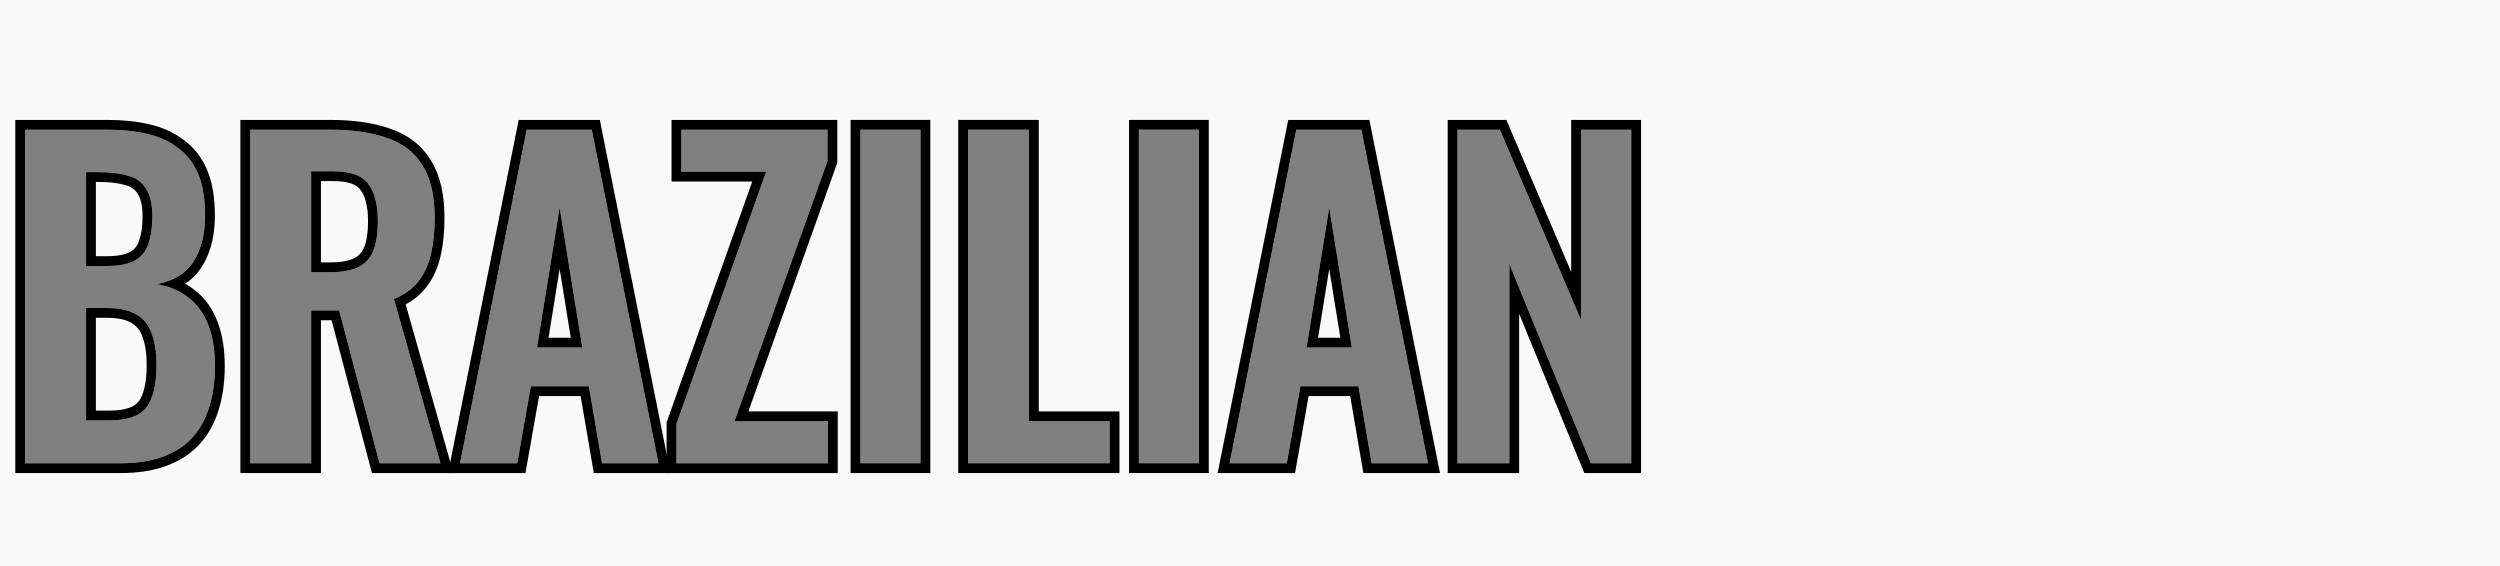
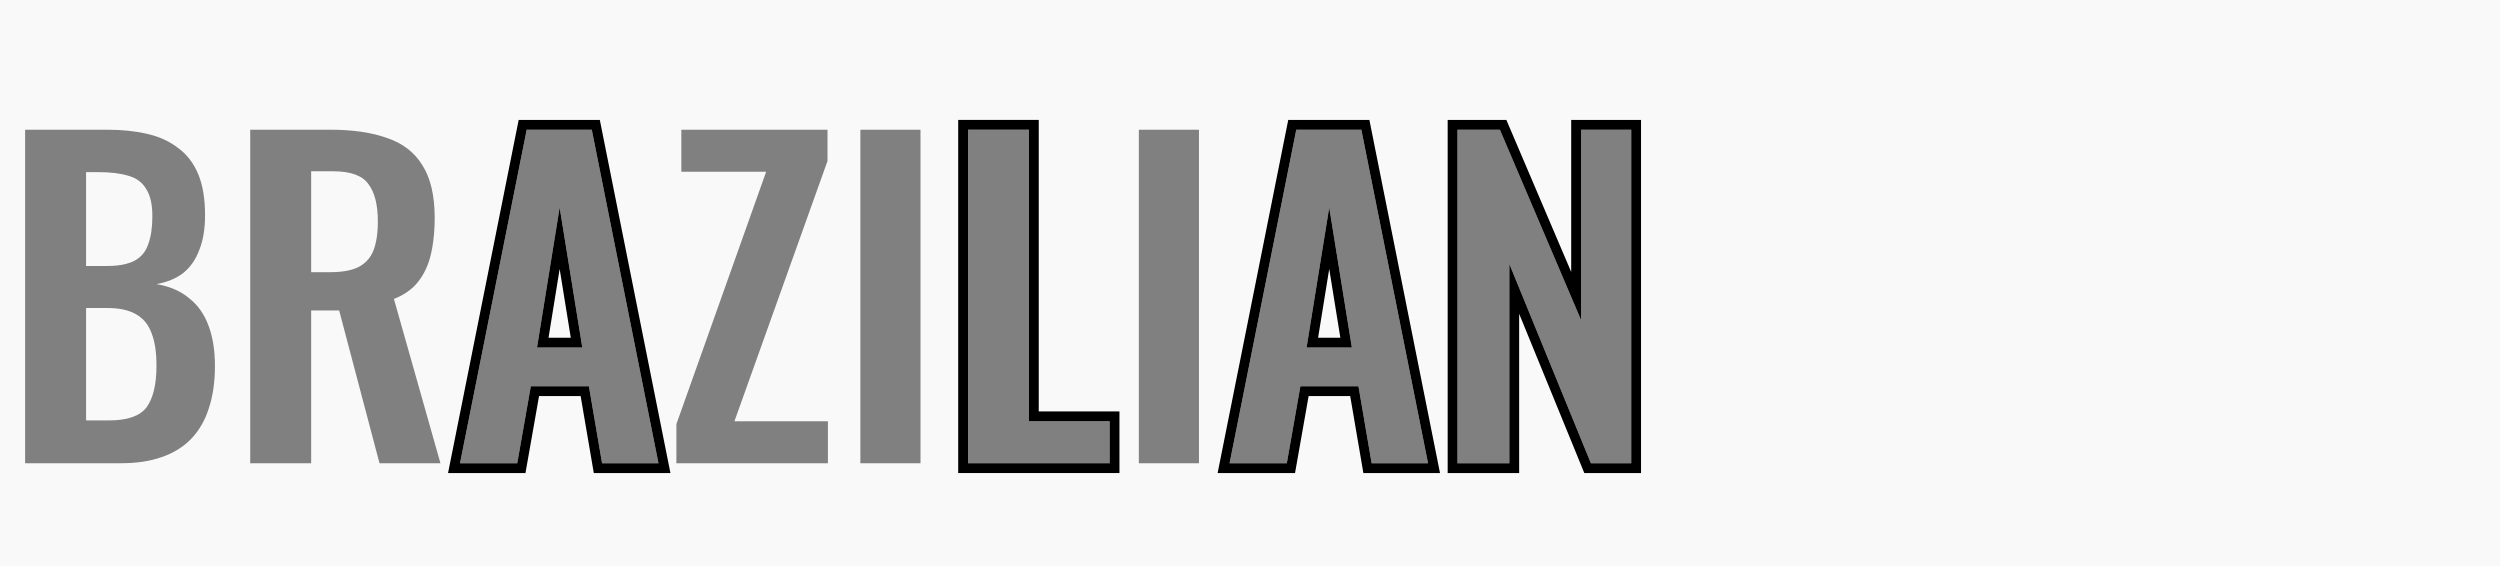
<svg xmlns="http://www.w3.org/2000/svg" width="1020" height="231" viewBox="0 0 1020 231" fill="none">
  <rect x="0" y="0" width="1020" height="231" fill="#808080" stroke="none" />
  <path fill-rule="evenodd" clip-rule="evenodd" d="M1020 0H0V231H1020V0ZM10.25 189V52.92H43.68C49.727 52.92 55.164 53.48 59.977 54.6C64.906 55.72 69.109 57.624 72.578 60.312C76.164 62.888 78.906 66.416 80.812 70.896C82.711 75.376 83.664 81.032 83.664 87.864C83.664 93.352 82.883 98.056 81.312 101.976C79.859 105.896 77.672 109.032 74.766 111.384C71.852 113.624 68.211 115.136 63.844 115.92C69.219 116.816 73.641 118.72 77.117 121.632C80.695 124.432 83.328 128.128 85.008 132.72C86.805 137.312 87.695 142.856 87.695 149.352C87.695 155.848 86.859 161.616 85.18 166.656C83.609 171.584 81.203 175.728 77.953 179.088C74.82 182.336 70.844 184.8 66.023 186.48C61.32 188.16 55.781 189 49.391 189H10.25ZM35.117 171.528H44.523C52.023 171.528 57.125 169.736 59.812 166.152C62.5 162.456 63.844 156.8 63.844 149.184C63.844 143.696 63.172 139.272 61.828 135.912C61.016 133.622 59.812 131.721 58.219 130.21C57.398 129.431 56.477 128.756 55.445 128.184C52.531 126.504 48.609 125.664 43.68 125.664H35.117V171.528ZM35.117 108.528H43.516C46.508 108.528 49.078 108.26 51.242 107.724C52.648 107.377 53.883 106.917 54.938 106.344C57.625 104.888 59.477 102.648 60.484 99.624C61.602 96.6 62.164 92.792 62.164 88.2C62.164 83.384 61.32 79.688 59.641 77.112C58.07 74.424 55.664 72.632 52.422 71.736C49.172 70.728 45.023 70.224 39.984 70.224H35.117V108.528ZM102.086 52.92V189H126.953V126.672H138.375L154.836 189H179.703L160.719 121.968C164.977 120.288 168.281 117.936 170.633 114.912C173.094 111.776 174.828 108.024 175.836 103.656C176.227 101.977 176.539 100.216 176.773 98.371C177.156 95.417 177.352 92.251 177.352 88.872C177.352 79.8 175.672 72.632 172.312 67.368C169.062 62.104 164.242 58.408 157.859 56.28C151.594 54.04 143.859 52.92 134.68 52.92H102.086ZM134.68 111.048H126.953V69.888H136.023C143.078 69.888 147.836 71.624 150.305 75.096C152.875 78.456 154.164 83.552 154.164 90.384C154.164 95.2 153.547 99.176 152.32 102.312C151.086 105.336 149.016 107.576 146.102 109.032C143.305 110.376 139.492 111.048 134.68 111.048ZM187.688 189L214.906 52.92H241.445L268.664 189H245.648L240.273 157.584H216.586L211.039 189H187.688ZM237.586 141.792L228.344 84.672L219.102 141.792H237.586ZM275.969 173.04V189H337.789V171.864H299.656L337.625 65.688V52.92H277.984V70.056H312.594L275.969 173.04ZM351.031 189V52.92H375.562V189H351.031ZM394.945 52.92V189H452.734V171.864H419.812V52.92H394.945ZM464.648 189V52.92H489.18V189H464.648ZM528.891 52.92L501.672 189H525.023L530.57 157.584H554.258L559.633 189H582.648L555.43 52.92H528.891ZM542.328 84.672L551.57 141.792H533.086L542.328 84.672ZM594.648 52.92V189H615.82V107.688L649.078 189H665.547V52.92H645.047V130.536L611.953 52.92H594.648Z" fill="#F9F9F9" />
  <path fill-rule="evenodd" clip-rule="evenodd" d="M590.648 193V48.92H614.595L641.048 110.957V48.92H669.544V193H646.395L619.816 128.03V193H590.648ZM615.816 107.688L649.08 189H665.544V52.92H645.048V130.536L611.952 52.92H594.648V189H615.816V107.688Z" fill="black" />
  <path fill-rule="evenodd" clip-rule="evenodd" d="M496.789 193L525.605 48.92H558.708L587.523 193H556.255L550.879 161.584H533.92L528.376 193H496.789ZM530.564 157.584H554.252L559.628 189H582.644L555.428 52.92H528.884L501.668 189H525.02L530.564 157.584ZM551.564 141.792L542.324 84.672L533.084 141.792H551.564ZM537.783 137.792H546.865L542.324 109.721L537.783 137.792Z" fill="black" />
-   <path fill-rule="evenodd" clip-rule="evenodd" d="M460.648 193V48.92H493.176V193H460.648ZM464.648 189H489.176V52.92H464.648V189Z" fill="black" />
  <path fill-rule="evenodd" clip-rule="evenodd" d="M390.945 193V48.92H423.809V167.864H456.737V193H390.945ZM419.809 171.864V52.92H394.945V189H452.737V171.864H419.809Z" fill="black" />
-   <path fill-rule="evenodd" clip-rule="evenodd" d="M347.031 193V48.92H379.559V193H347.031ZM351.031 189H375.559V52.92H351.031V189Z" fill="black" />
-   <path fill-rule="evenodd" clip-rule="evenodd" d="M271.969 193V172.35L306.925 74.056H273.985V48.92H341.625V66.382L305.335 167.864H341.793V193H271.969ZM299.657 171.864L337.625 65.688V52.92H277.985V70.056H312.593L275.969 173.04V189H337.793V171.864H299.657Z" fill="black" />
  <path fill-rule="evenodd" clip-rule="evenodd" d="M182.805 193L211.621 48.92H244.723L273.539 193H242.27L236.894 161.584H219.936L214.392 193H182.805ZM216.58 157.584H240.268L245.644 189H268.66L241.444 52.92H214.9L187.684 189H211.036L216.58 157.584ZM237.58 141.792L228.34 84.672L219.1 141.792H237.58ZM223.799 137.792H232.881L228.34 109.721L223.799 137.792Z" fill="black" />
-   <path fill-rule="evenodd" clip-rule="evenodd" d="M98.086 193V48.92H134.678C144.141 48.92 152.342 50.068 159.167 52.499C166.327 54.894 171.92 59.133 175.698 65.242C179.603 71.374 181.35 79.377 181.35 88.872C181.35 94.598 180.825 99.835 179.735 104.555C178.613 109.421 176.648 113.725 173.781 117.376C171.604 120.173 168.812 122.423 165.499 124.172L184.992 193H151.757L135.293 130.672H130.95V193H98.086ZM126.95 126.672H138.374L154.838 189H179.702L160.718 121.968C164.974 120.288 168.278 117.936 170.63 114.912C173.094 111.776 174.83 108.024 175.838 103.656C176.846 99.288 177.35 94.36 177.35 88.872C177.35 79.8 175.67 72.632 172.31 67.368C169.062 62.104 164.246 58.408 157.862 56.28C151.59 54.04 143.862 52.92 134.678 52.92H102.086V189H126.95V126.672ZM147.083 77.471L147.04 77.411C145.712 75.54 142.636 73.888 136.022 73.888H130.95V107.048H134.678C139.171 107.048 142.298 106.413 144.342 105.44C146.36 104.423 147.741 102.931 148.604 100.825C149.587 98.311 150.166 94.883 150.166 90.384C150.166 83.932 148.928 79.878 147.128 77.53L147.083 77.471ZM126.95 111.048V69.888H136.022C143.078 69.888 147.838 71.624 150.302 75.096C152.878 78.456 154.166 83.552 154.166 90.384C154.166 95.2 153.55 99.176 152.318 102.312C151.086 105.336 149.014 107.576 146.102 109.032C143.302 110.376 139.494 111.048 134.678 111.048H126.95Z" fill="black" />
-   <path fill-rule="evenodd" clip-rule="evenodd" d="M6.25 193V48.92H43.682C49.966 48.92 55.706 49.501 60.874 50.702C66.256 51.926 70.987 54.036 74.971 57.106C79.18 60.148 82.341 64.272 84.491 69.331C86.672 74.463 87.666 80.696 87.666 87.864C87.666 93.695 86.838 98.915 85.046 103.415C83.37 107.907 80.798 111.651 77.275 114.496L77.238 114.526L77.201 114.554C76.668 114.964 76.118 115.351 75.552 115.717C77.002 116.532 78.364 117.466 79.631 118.523C83.809 121.804 86.842 126.107 88.752 131.305C90.761 136.474 91.698 142.525 91.698 149.352C91.698 156.175 90.818 162.374 88.981 167.895C87.246 173.336 84.544 178.025 80.83 181.868C77.209 185.618 72.68 188.393 67.356 190.252C62.123 192.119 56.109 193 49.394 193H6.25ZM66.026 186.48C70.842 184.8 74.818 182.336 77.954 179.088C81.202 175.728 83.61 171.584 85.178 166.656C86.858 161.616 87.698 155.848 87.698 149.352C87.698 142.856 86.802 137.312 85.01 132.72C83.33 128.128 80.698 124.432 77.114 121.632C75.362 120.163 73.369 118.95 71.132 117.994C68.936 117.055 66.506 116.364 63.842 115.92C66.516 115.44 68.917 114.687 71.045 113.662C72.393 113.012 73.632 112.253 74.762 111.384C77.674 109.032 79.858 105.896 81.314 101.976C82.882 98.056 83.666 93.352 83.666 87.864C83.666 81.032 82.714 75.376 80.81 70.896C78.906 66.416 76.162 62.888 72.578 60.312C69.106 57.624 64.906 55.72 59.978 54.6C55.162 53.48 49.73 52.92 43.682 52.92H10.25V189H49.394C55.778 189 61.322 188.16 66.026 186.48ZM58.083 137.324L58.056 137.25C57.127 134.631 55.613 132.855 53.499 131.681L53.471 131.665L53.443 131.649C51.358 130.446 48.214 129.664 43.682 129.664H39.114V167.528H44.522C51.582 167.528 55.044 165.819 56.593 163.774C58.54 161.08 59.842 156.443 59.842 149.184C59.842 143.968 59.196 140.106 58.112 137.397L58.083 137.324ZM59.81 166.152C57.122 169.736 52.026 171.528 44.522 171.528H35.114V125.664H43.682C48.61 125.664 52.53 126.504 55.442 128.184C58.466 129.864 60.594 132.44 61.826 135.912C63.17 139.272 63.842 143.696 63.842 149.184C63.842 156.8 62.498 162.456 59.81 166.152ZM56.708 98.296L56.731 98.235C57.633 95.801 58.162 92.502 58.162 88.2C58.162 83.756 57.371 80.952 56.292 79.297L56.237 79.213L56.187 79.127C55.191 77.42 53.687 76.235 51.354 75.592L51.293 75.575L51.232 75.556C48.505 74.71 44.798 74.224 39.986 74.224H39.114V104.528H43.514C48.141 104.528 51.183 103.829 53.033 102.827C54.787 101.877 55.985 100.465 56.687 98.359L56.708 98.296ZM35.114 108.528V70.224H39.986C45.026 70.224 49.17 70.728 52.418 71.736C55.666 72.632 58.074 74.424 59.642 77.112C61.322 79.688 62.162 83.384 62.162 88.2C62.162 92.792 61.602 96.6 60.482 99.624C59.474 102.648 57.626 104.888 54.938 106.344C52.25 107.8 48.442 108.528 43.514 108.528H35.114Z" fill="black" />
</svg>